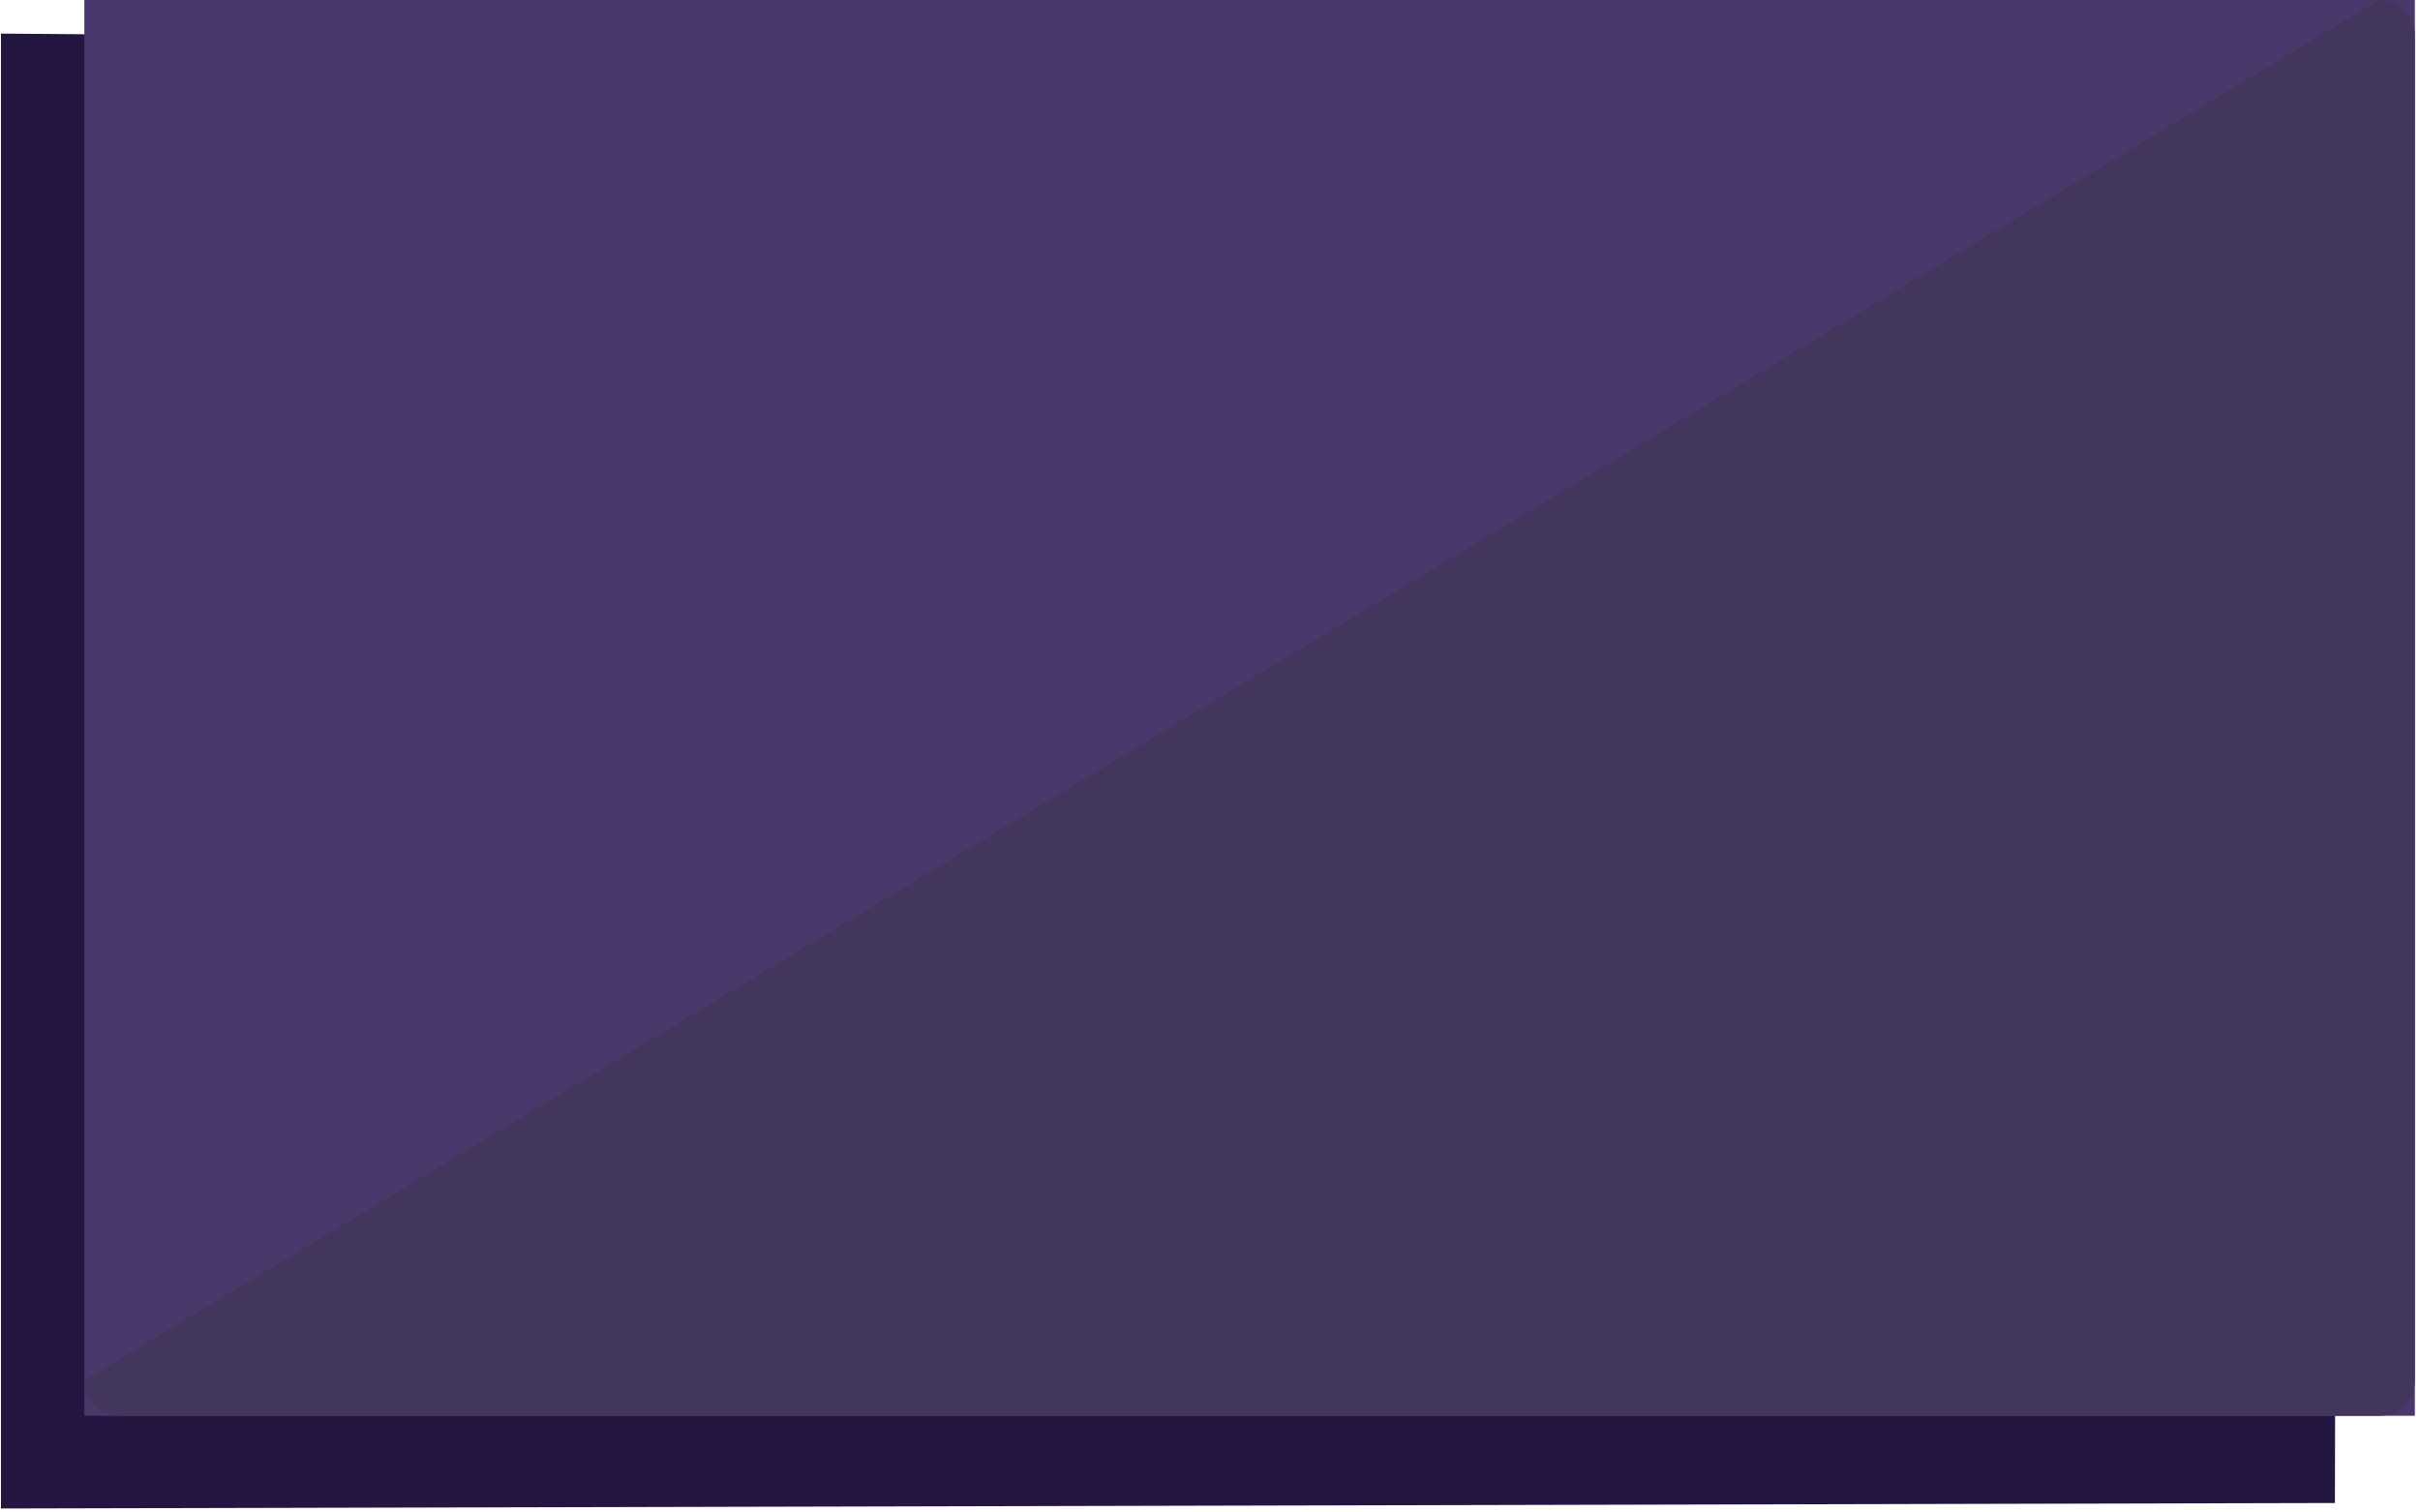
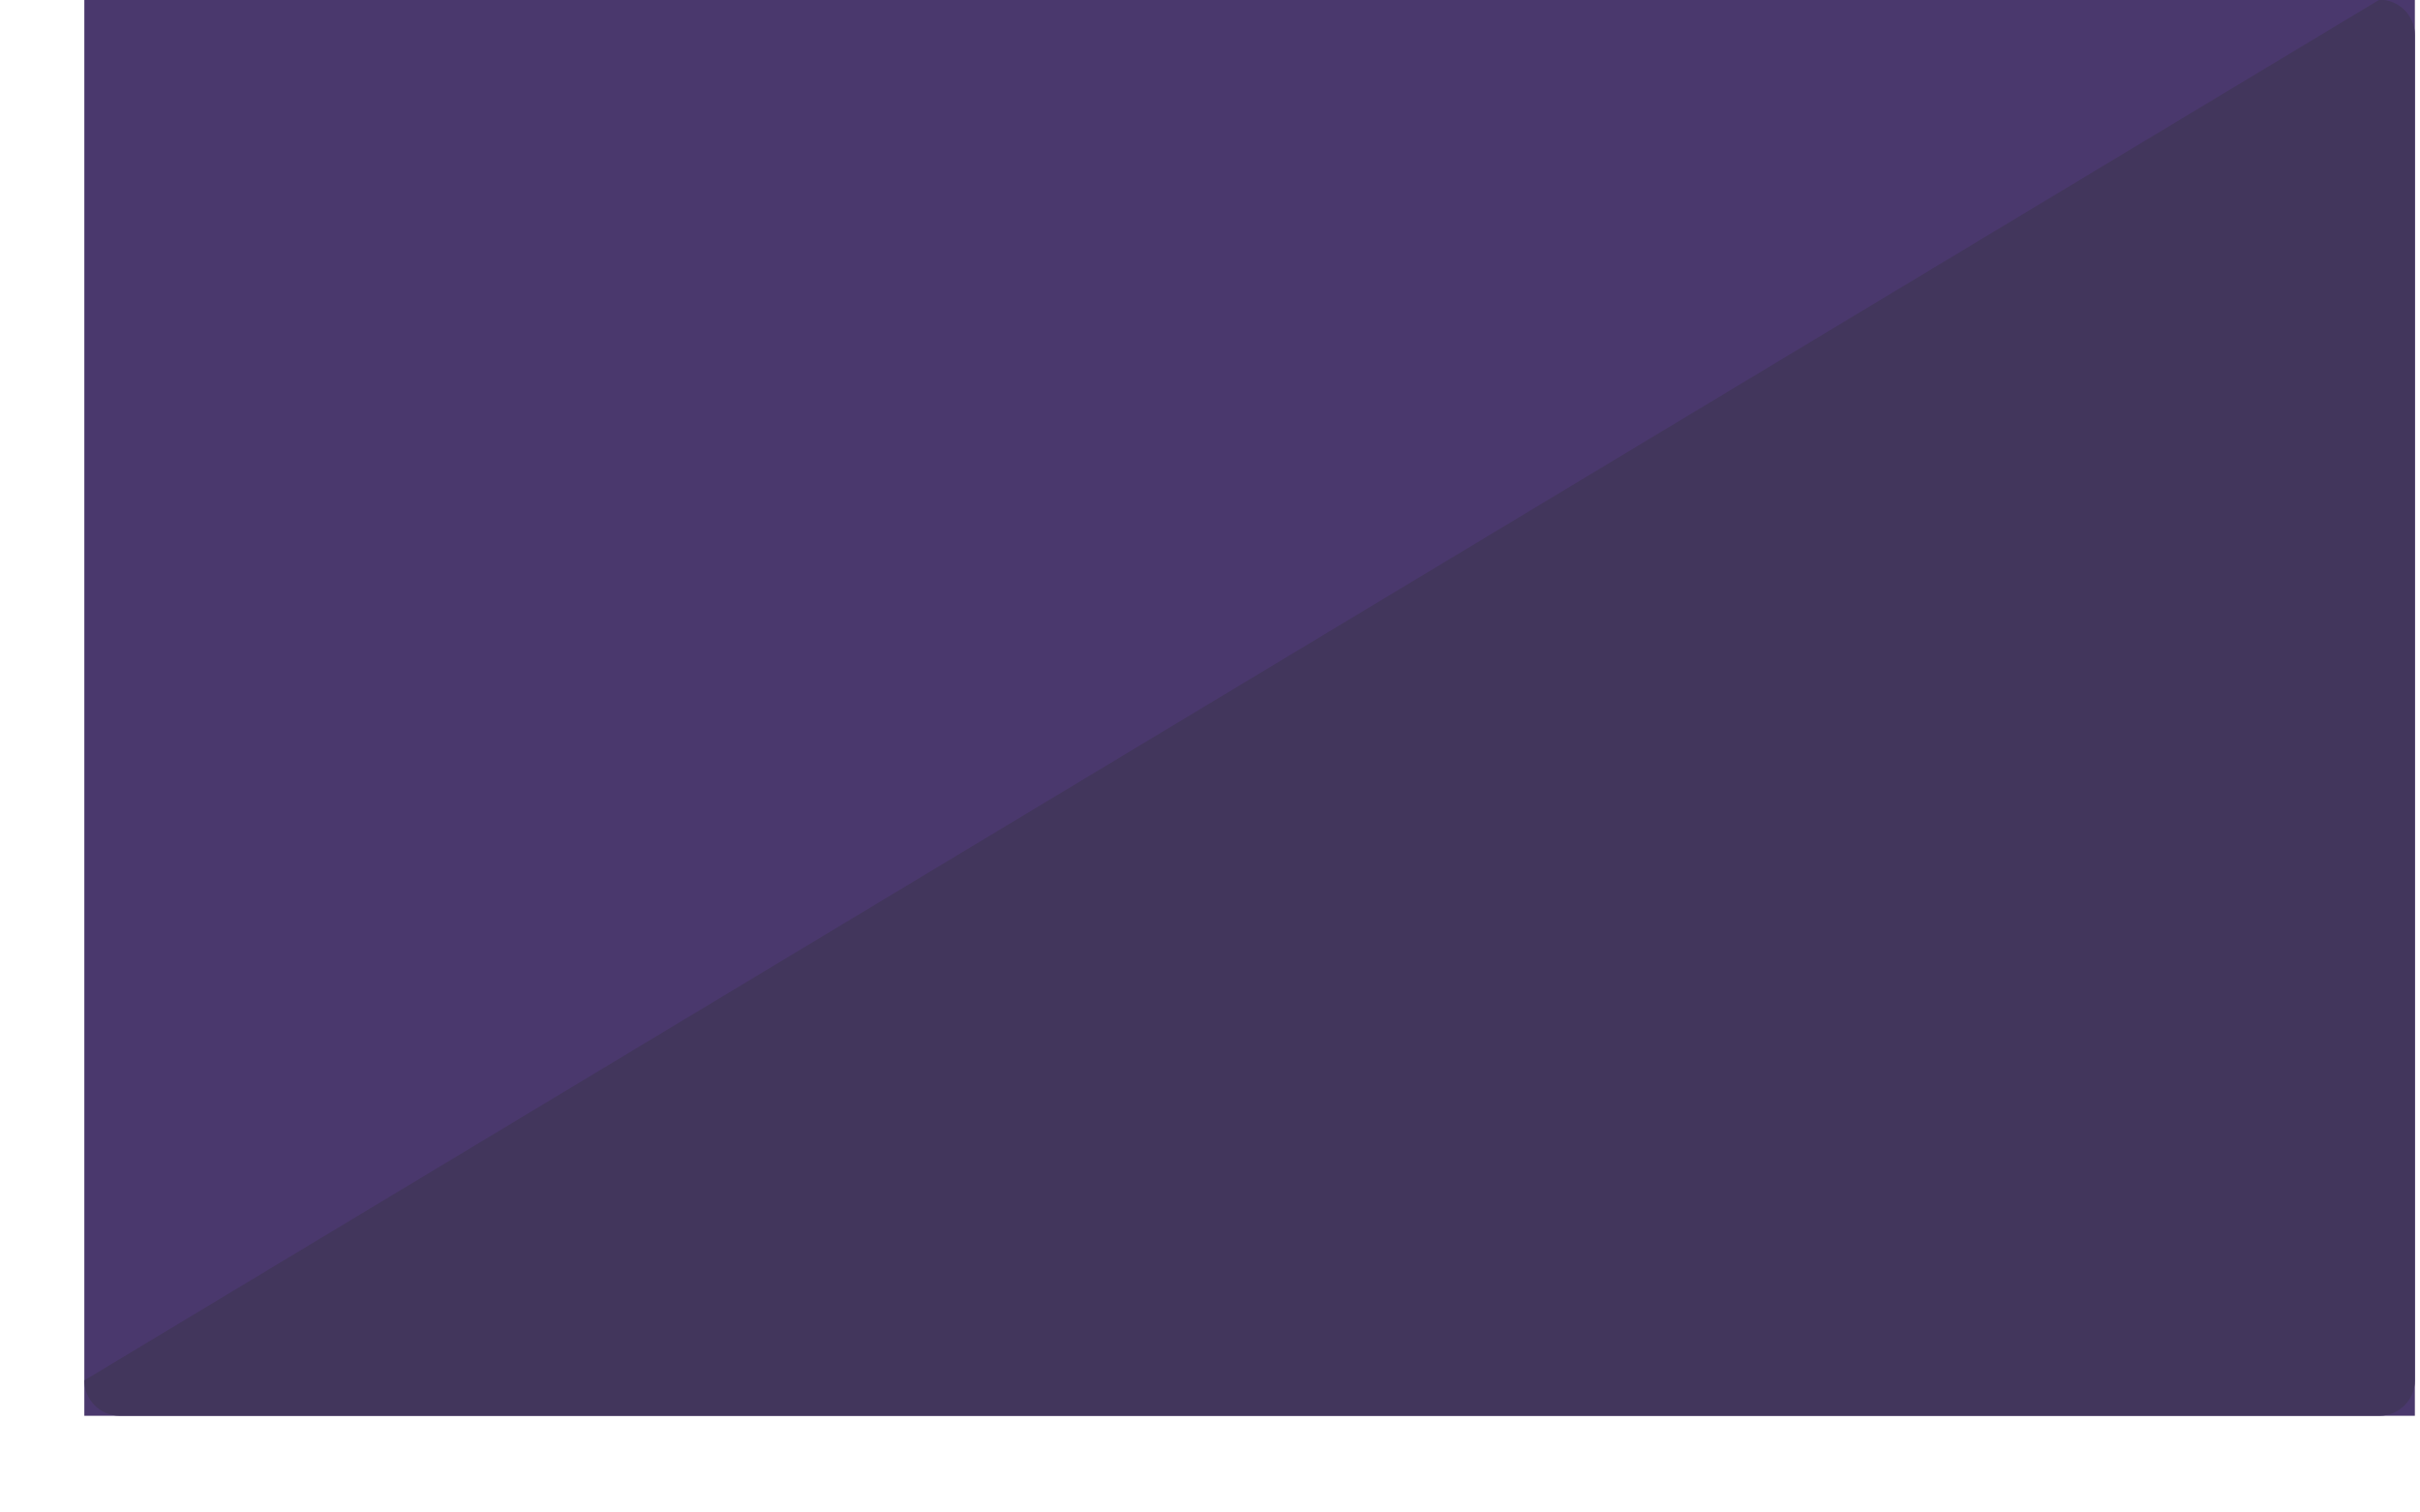
<svg xmlns="http://www.w3.org/2000/svg" width="100%" height="100%" viewBox="0 0 573 358" version="1.1" xml:space="preserve" style="fill-rule:evenodd;clip-rule:evenodd;stroke-linejoin:round;stroke-miterlimit:2;">
  <g transform="matrix(1,0,0,1,-382.595,-157.133)">
    <g id="Télé">
      <g transform="matrix(0.757,0,0,0.776,-58.981,14.019)">
-         <path d="M1314.51,200.595L583.625,194.676L583.625,644.707L1313.65,643.032L1314.51,200.595Z" style="fill:rgb(36,22,65);" />
-       </g>
+         </g>
      <g transform="matrix(0.755,0,0,0.755,-38.074,5.607)">
        <rect x="583.625" y="200.595" width="730.882" height="444.112" style="fill:rgb(74,56,109);" />
      </g>
      <g transform="matrix(0.755,0,0,0.755,-38.074,5.607)">
        <path d="M1314.51,211.697C1314.51,205.57 1309.53,200.595 1303.4,200.595L583.625,633.604C583.625,639.732 588.6,644.707 594.728,644.707L1303.4,644.707C1309.53,644.707 1314.51,639.732 1314.51,633.604L1314.51,211.697Z" style="fill:rgb(66,54,92);" />
      </g>
    </g>
  </g>
</svg>